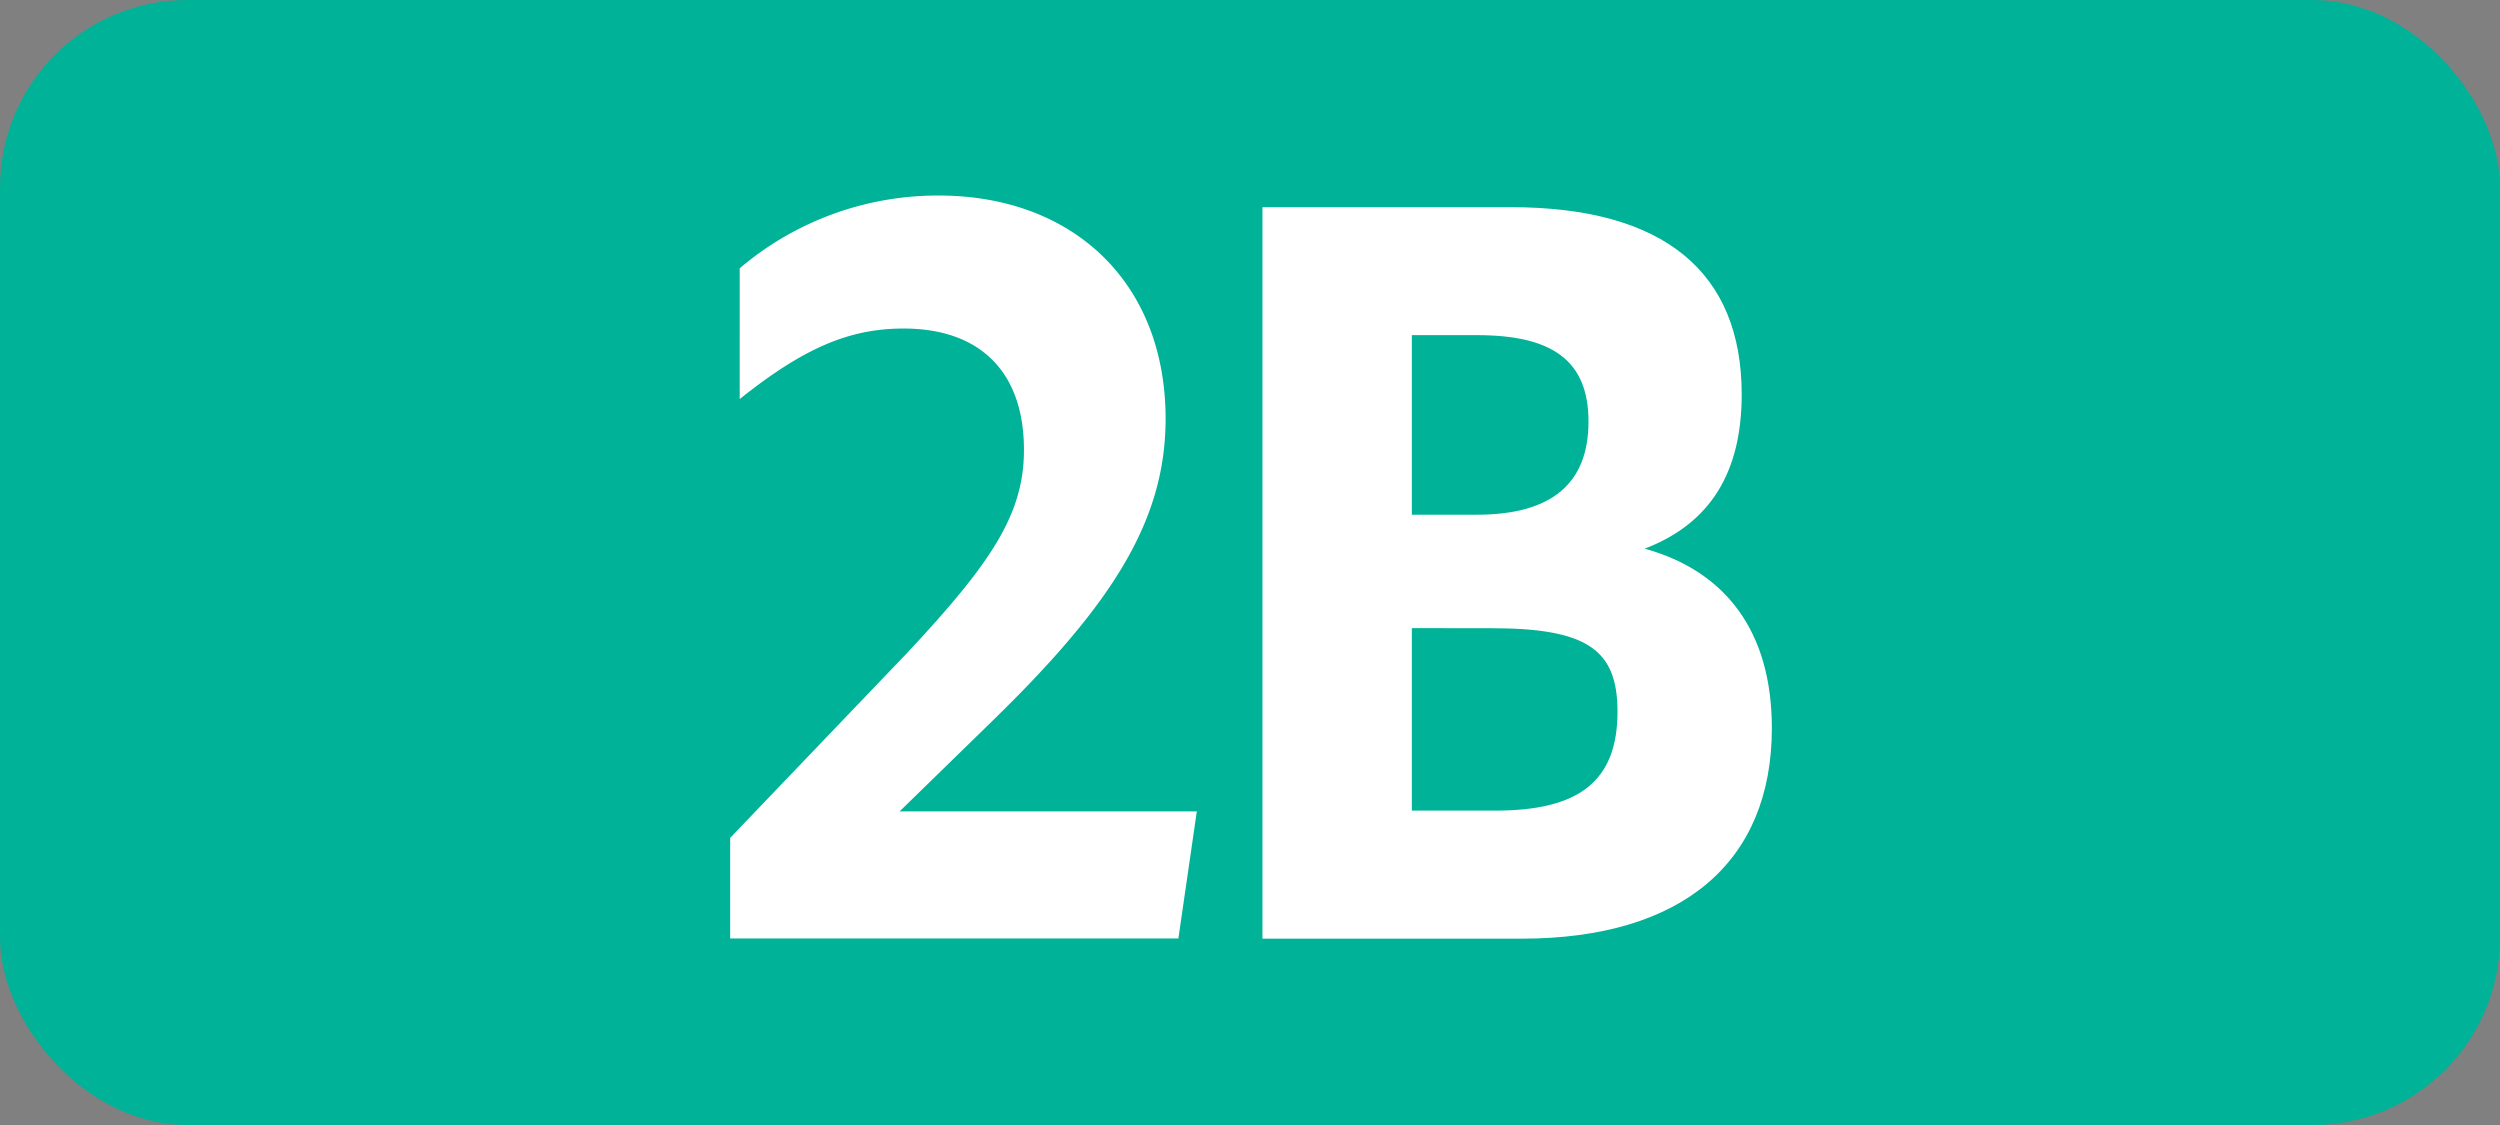
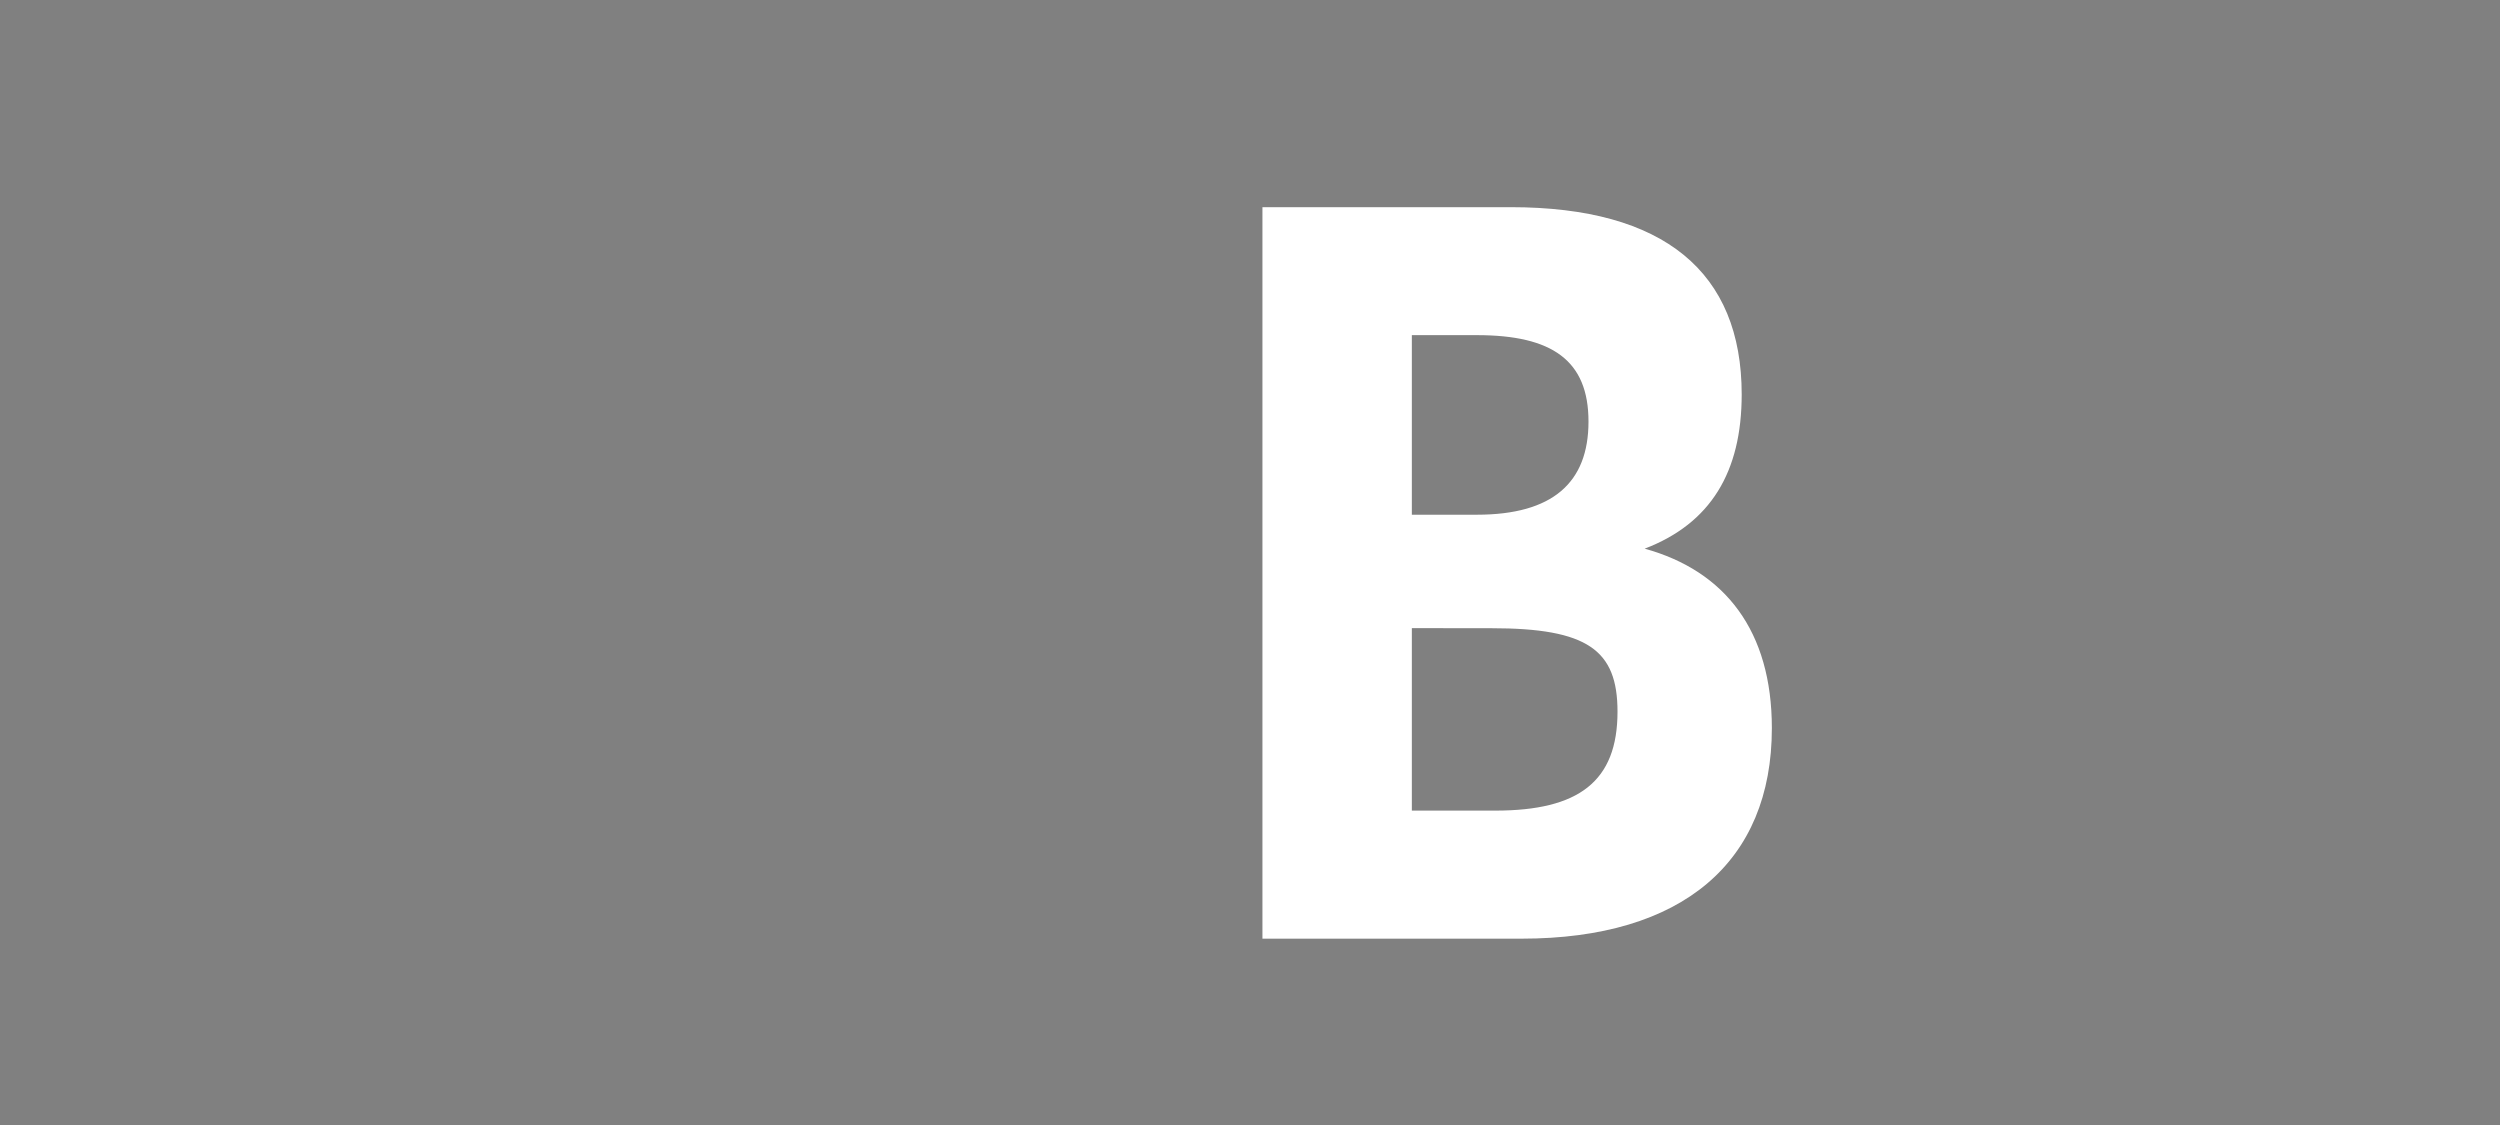
<svg xmlns="http://www.w3.org/2000/svg" id="Calque_1" data-name="Calque 1" viewBox="0 0 283.46 127.56">
  <rect x="0" y="0" width="283.46" height="127.56" fill="#808080" stroke="none" />
  <defs>
    <style>.cls-1{fill:#00b297;}.cls-2{fill:#fff;}.cls-3{fill:none;stroke:#1d1d1b;stroke-miterlimit:10;stroke-width:0.1px;stroke-dasharray:1.2;}</style>
  </defs>
-   <rect class="cls-1" width="283.46" height="127.56" rx="21.26" />
-   <path class="cls-2" d="M82.79,95l20-20.9C112.47,63.76,116.1,58.26,116.1,51c0-8.91-5.06-13.75-13.64-13.75-6.16,0-11.33,2.2-18.59,8V30.42a34.69,34.69,0,0,1,22.55-8.25c15.29,0,25.74,9.9,25.74,25.3,0,11.55-6,21-19.69,34.32L102,92h33.7l-2.09,14.41H82.79Z" transform="translate(0 0)" />
  <path class="cls-2" d="M143.14,23.49H171.3c17.39,0,26.18,7.37,26.18,21.23,0,8.8-3.52,14.63-11,17.49,9.14,2.53,14.42,9.35,14.42,20.35,0,15.18-10.13,23.87-28.39,23.87H143.14ZM160.08,38V58.36h7.38c8.58,0,12.65-3.63,12.65-10.56S176,38,167.46,38Zm0,33.22V91.91h9.46c9.46,0,13.86-3.3,13.86-11.22,0-7-3.4-9.46-14.29-9.46Z" transform="translate(0 0)" />
  <path class="cls-3" d="M51.1,36.85" transform="translate(0 0)" />
  <path class="cls-3" d="M51.1,0" transform="translate(0 0)" />
-   <path class="cls-3" d="M51.1,36.85" transform="translate(0 0)" />
-   <path class="cls-3" d="M51.1,0" transform="translate(0 0)" />
</svg>